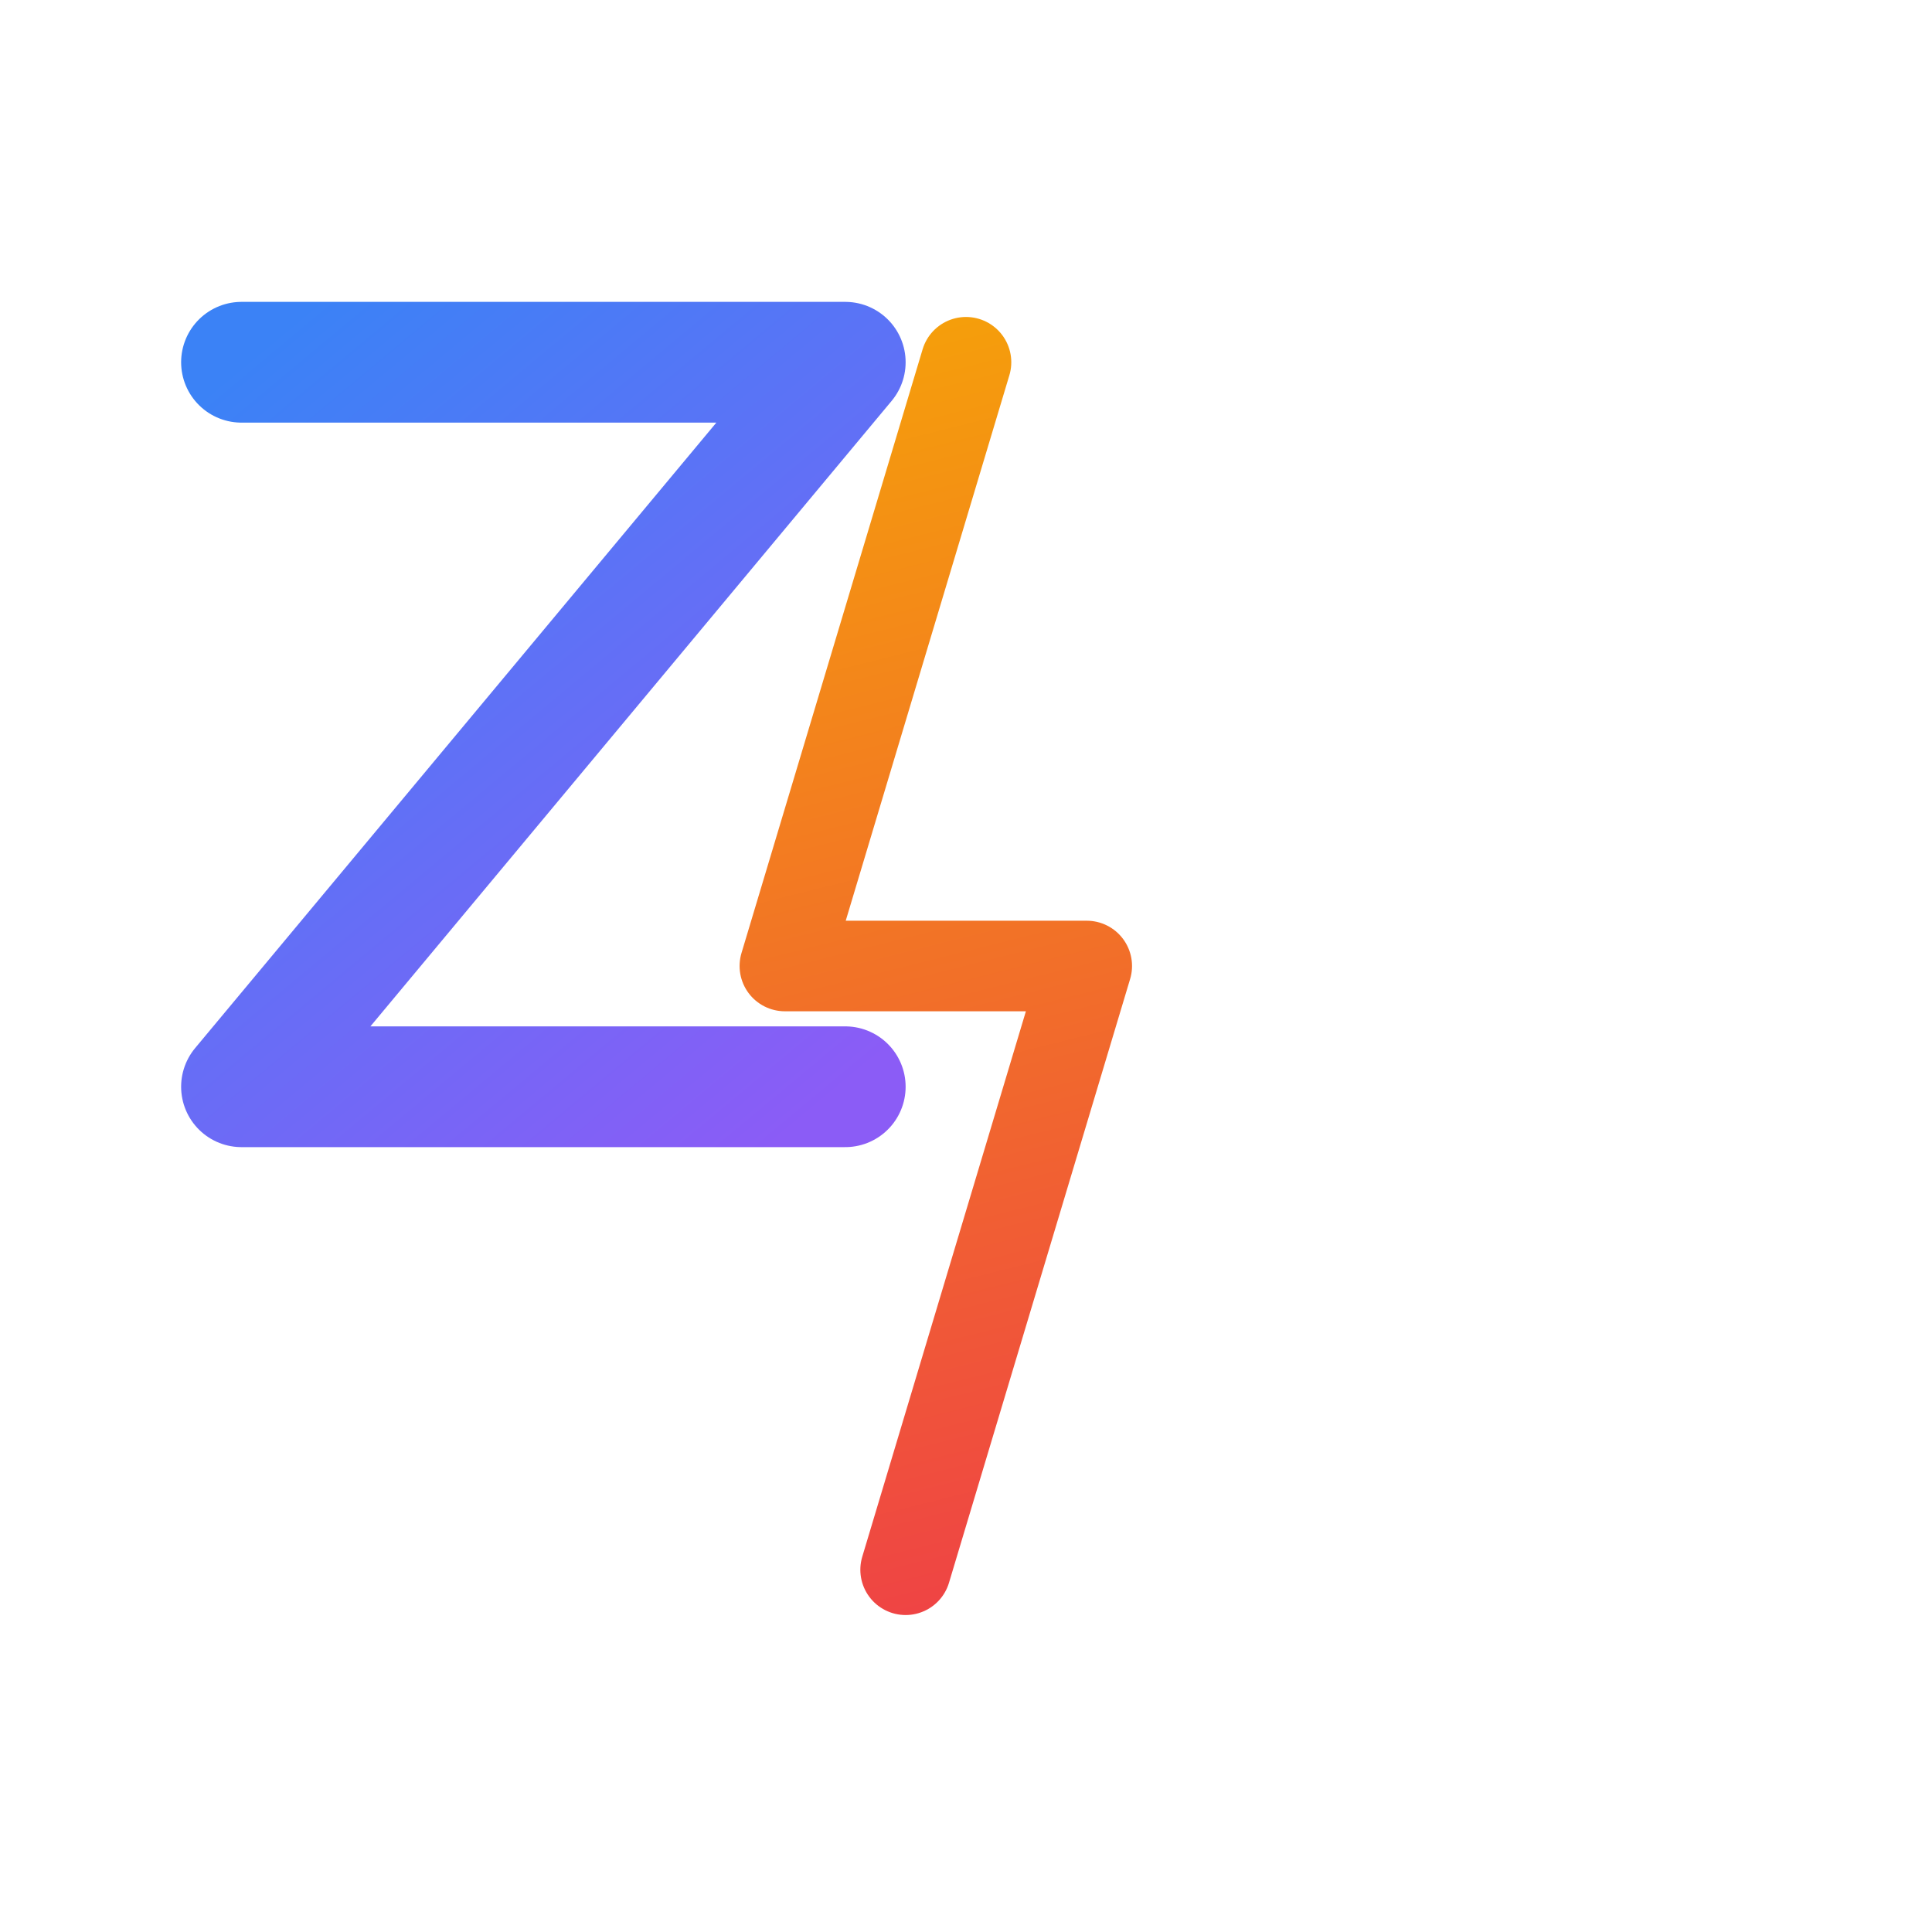
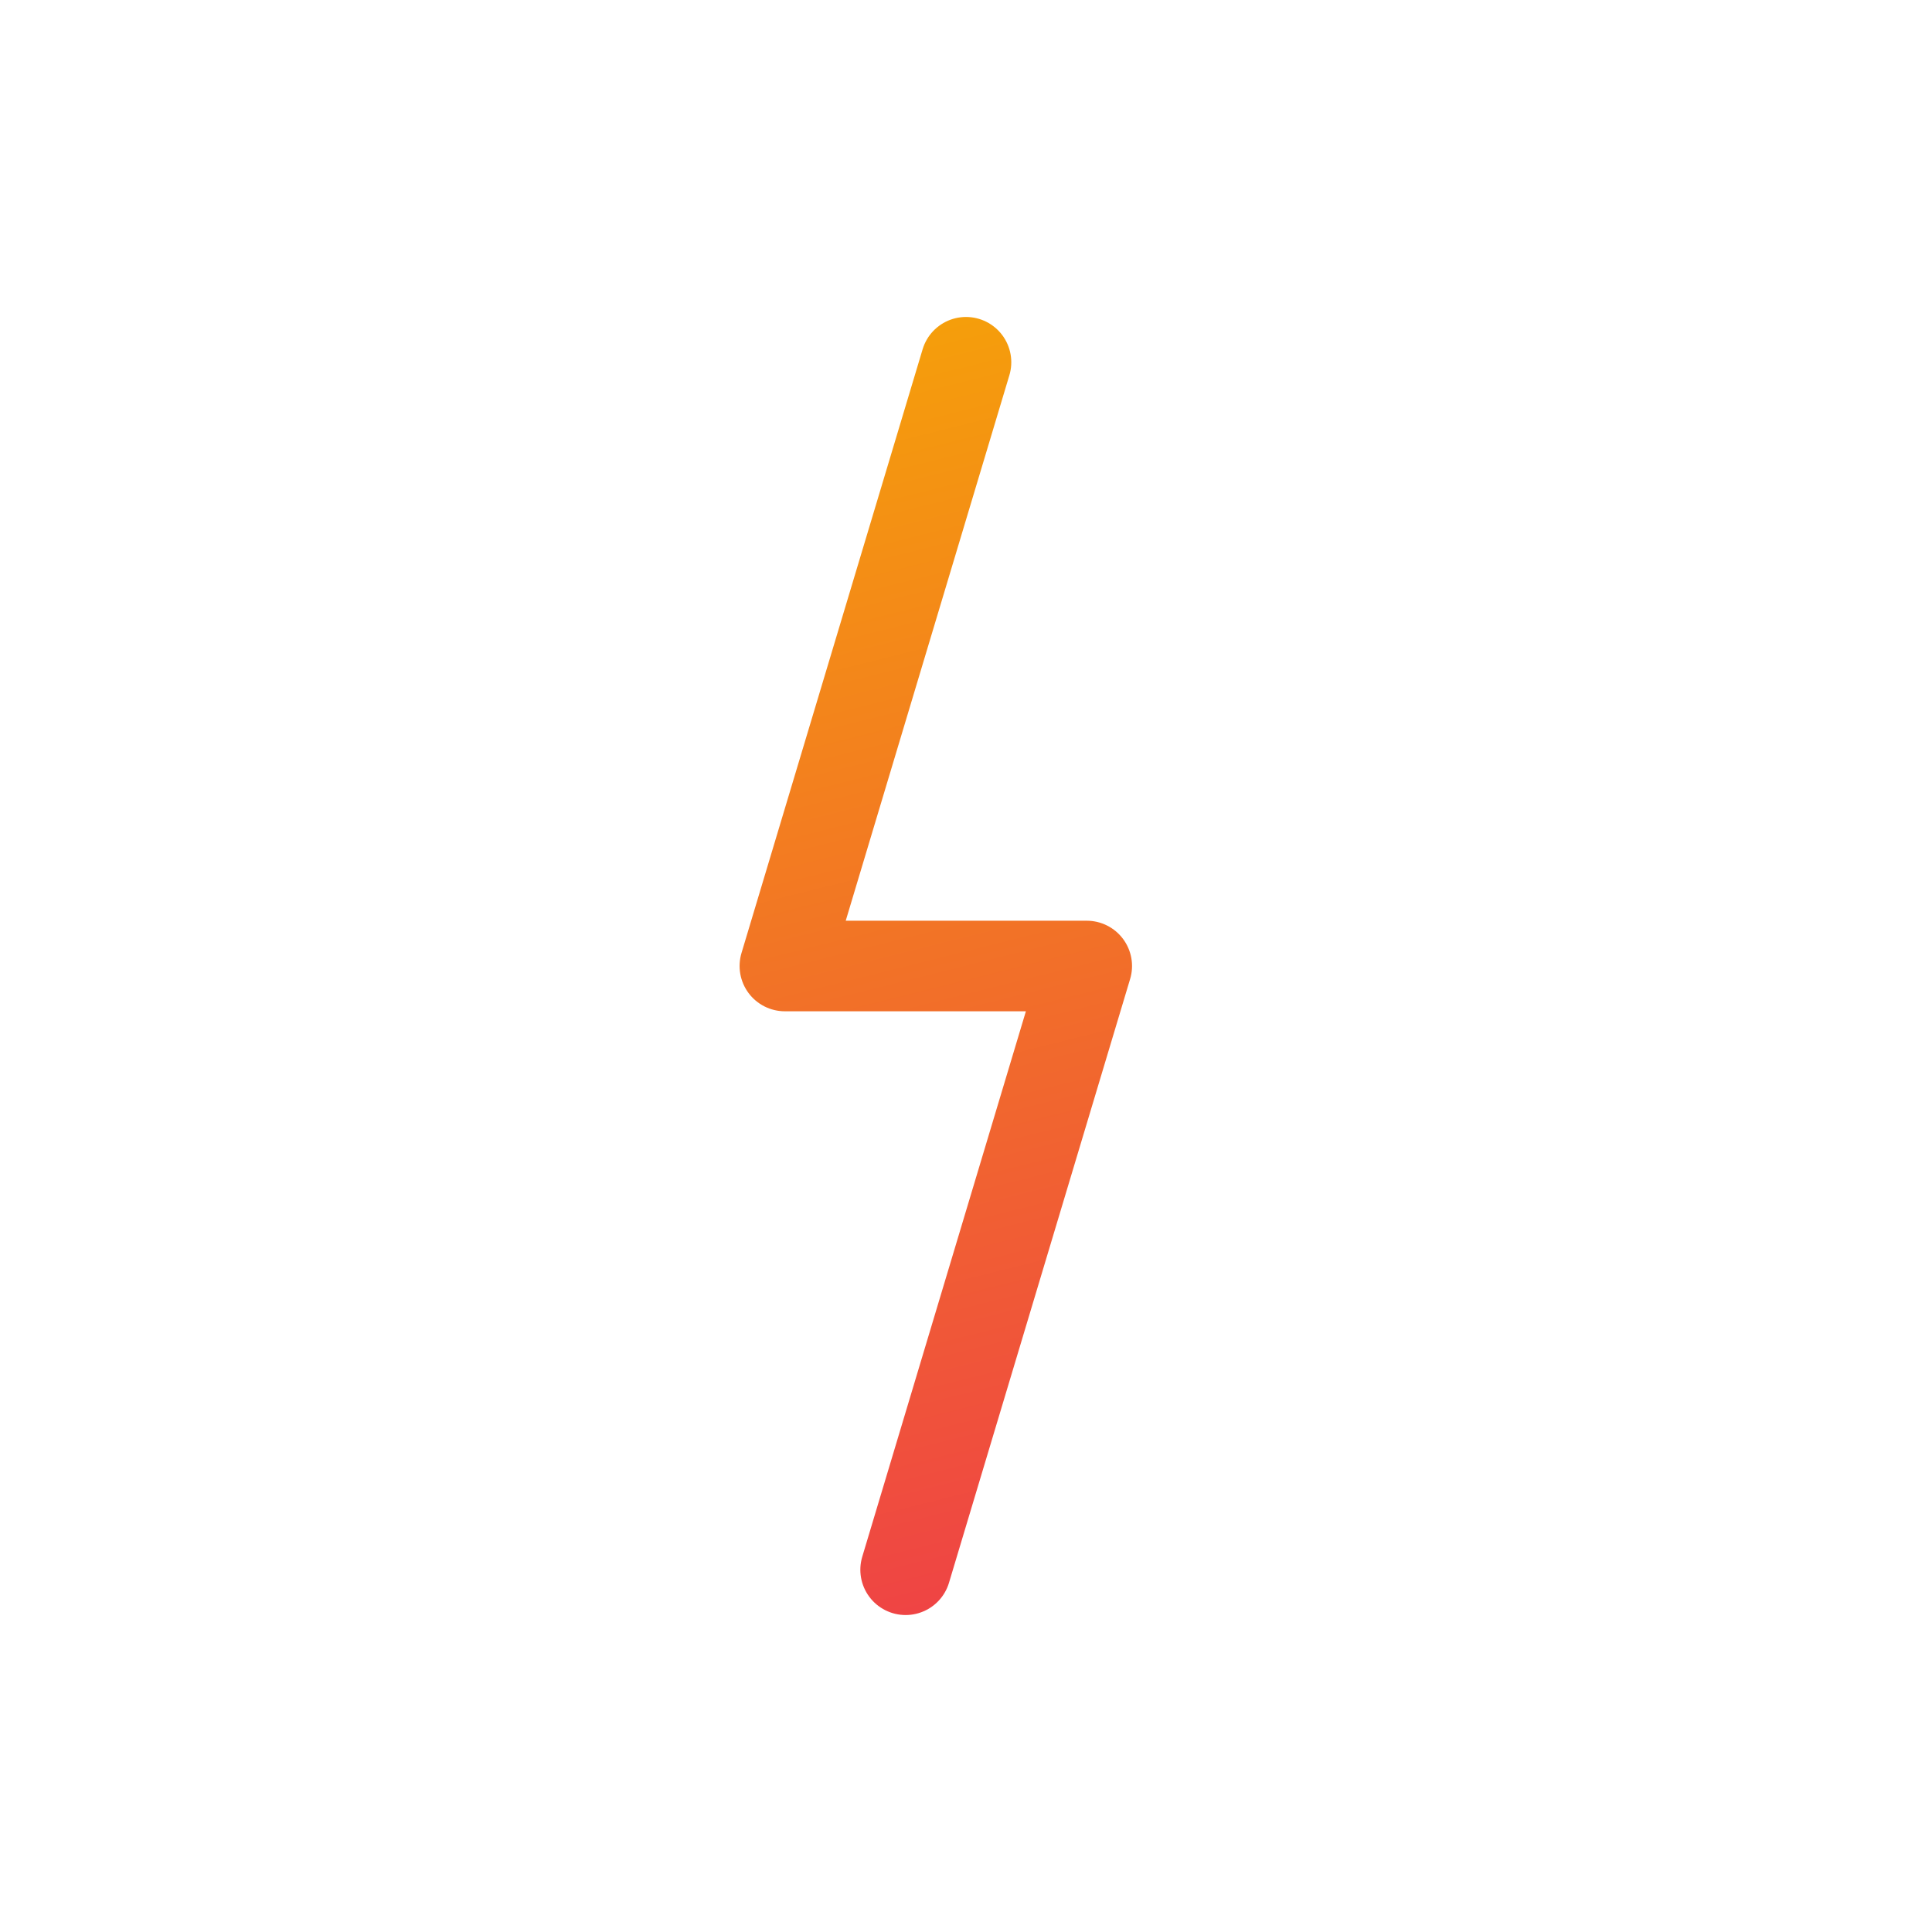
<svg xmlns="http://www.w3.org/2000/svg" width="32" height="32" viewBox="0 0 32 32" fill="none">
-   <path d="M4 6H14L4 18H14" stroke="url(#gradient1)" stroke-width="2" stroke-linecap="round" stroke-linejoin="round" />
  <path d="M16 6L13 16L18 16L15 26" stroke="url(#gradient2)" stroke-width="1.5" stroke-linecap="round" stroke-linejoin="round" />
  <defs>
    <linearGradient id="gradient1" x1="4" y1="6" x2="14" y2="18" gradientUnits="userSpaceOnUse">
      <stop offset="0%" stop-color="#3B82F6" />
      <stop offset="100%" stop-color="#8B5CF6" />
    </linearGradient>
    <linearGradient id="gradient2" x1="13" y1="6" x2="18" y2="26" gradientUnits="userSpaceOnUse">
      <stop offset="0%" stop-color="#F59E0B" />
      <stop offset="100%" stop-color="#EF4444" />
    </linearGradient>
  </defs>
</svg>